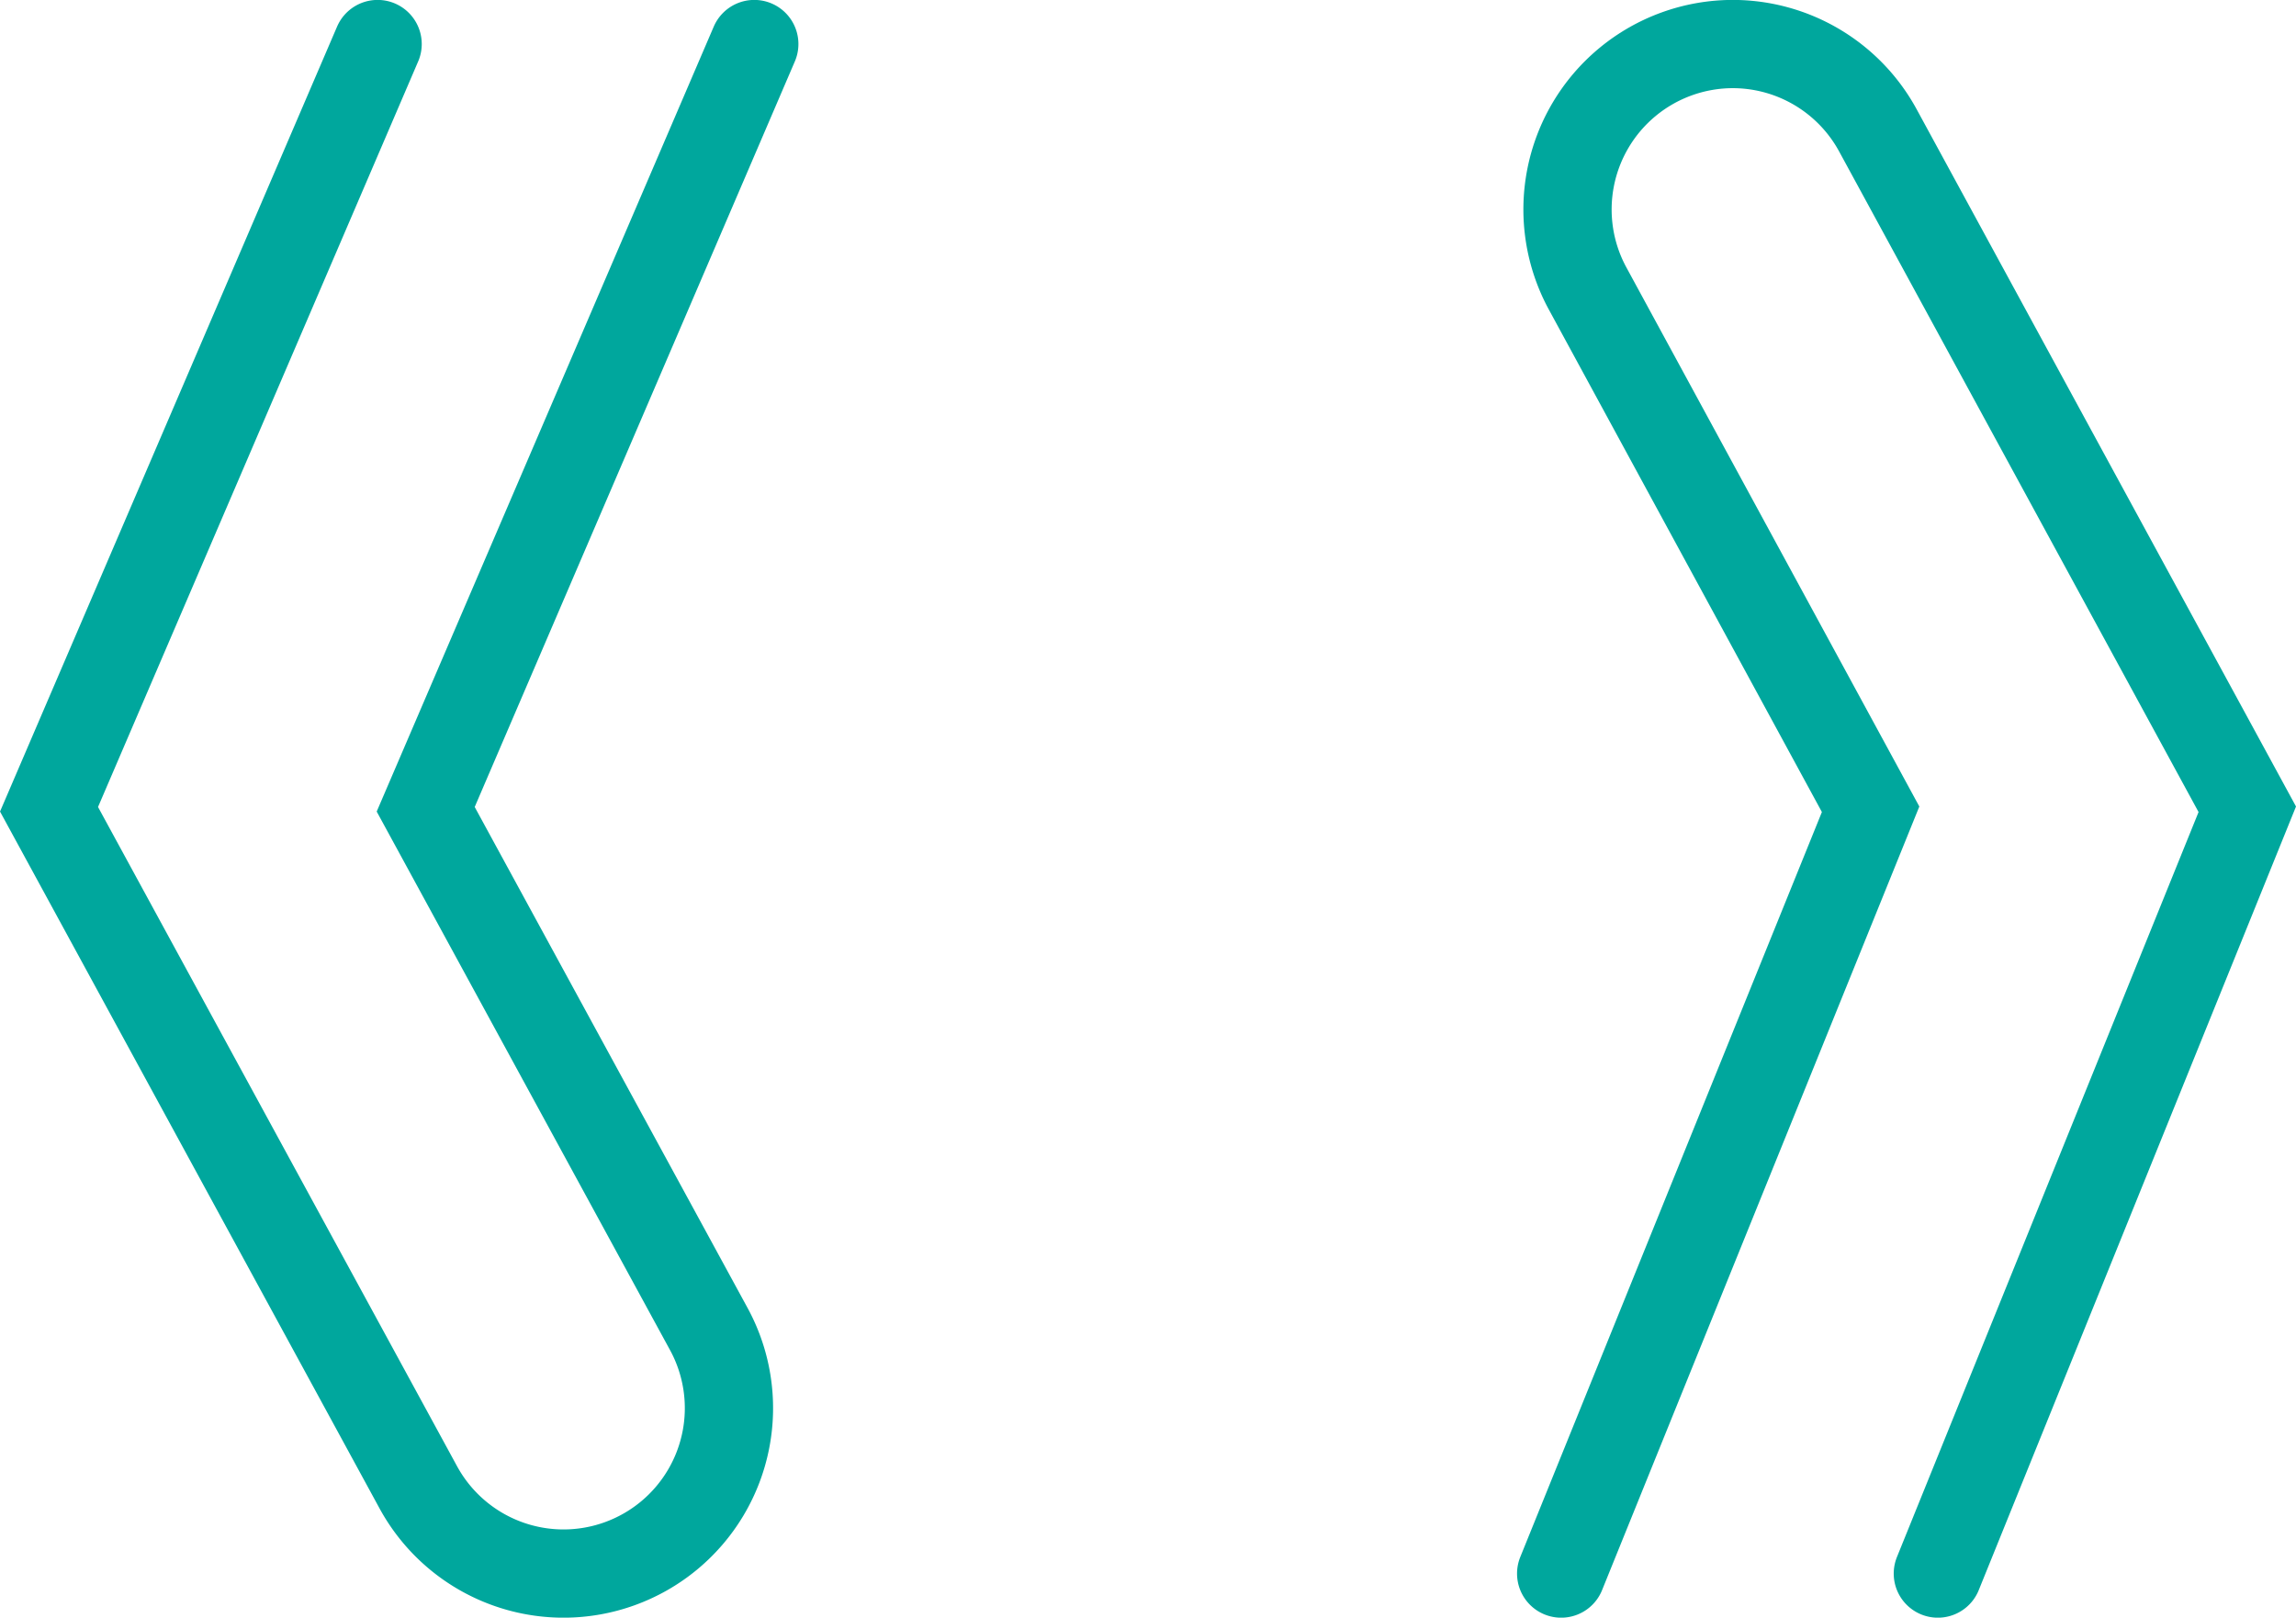
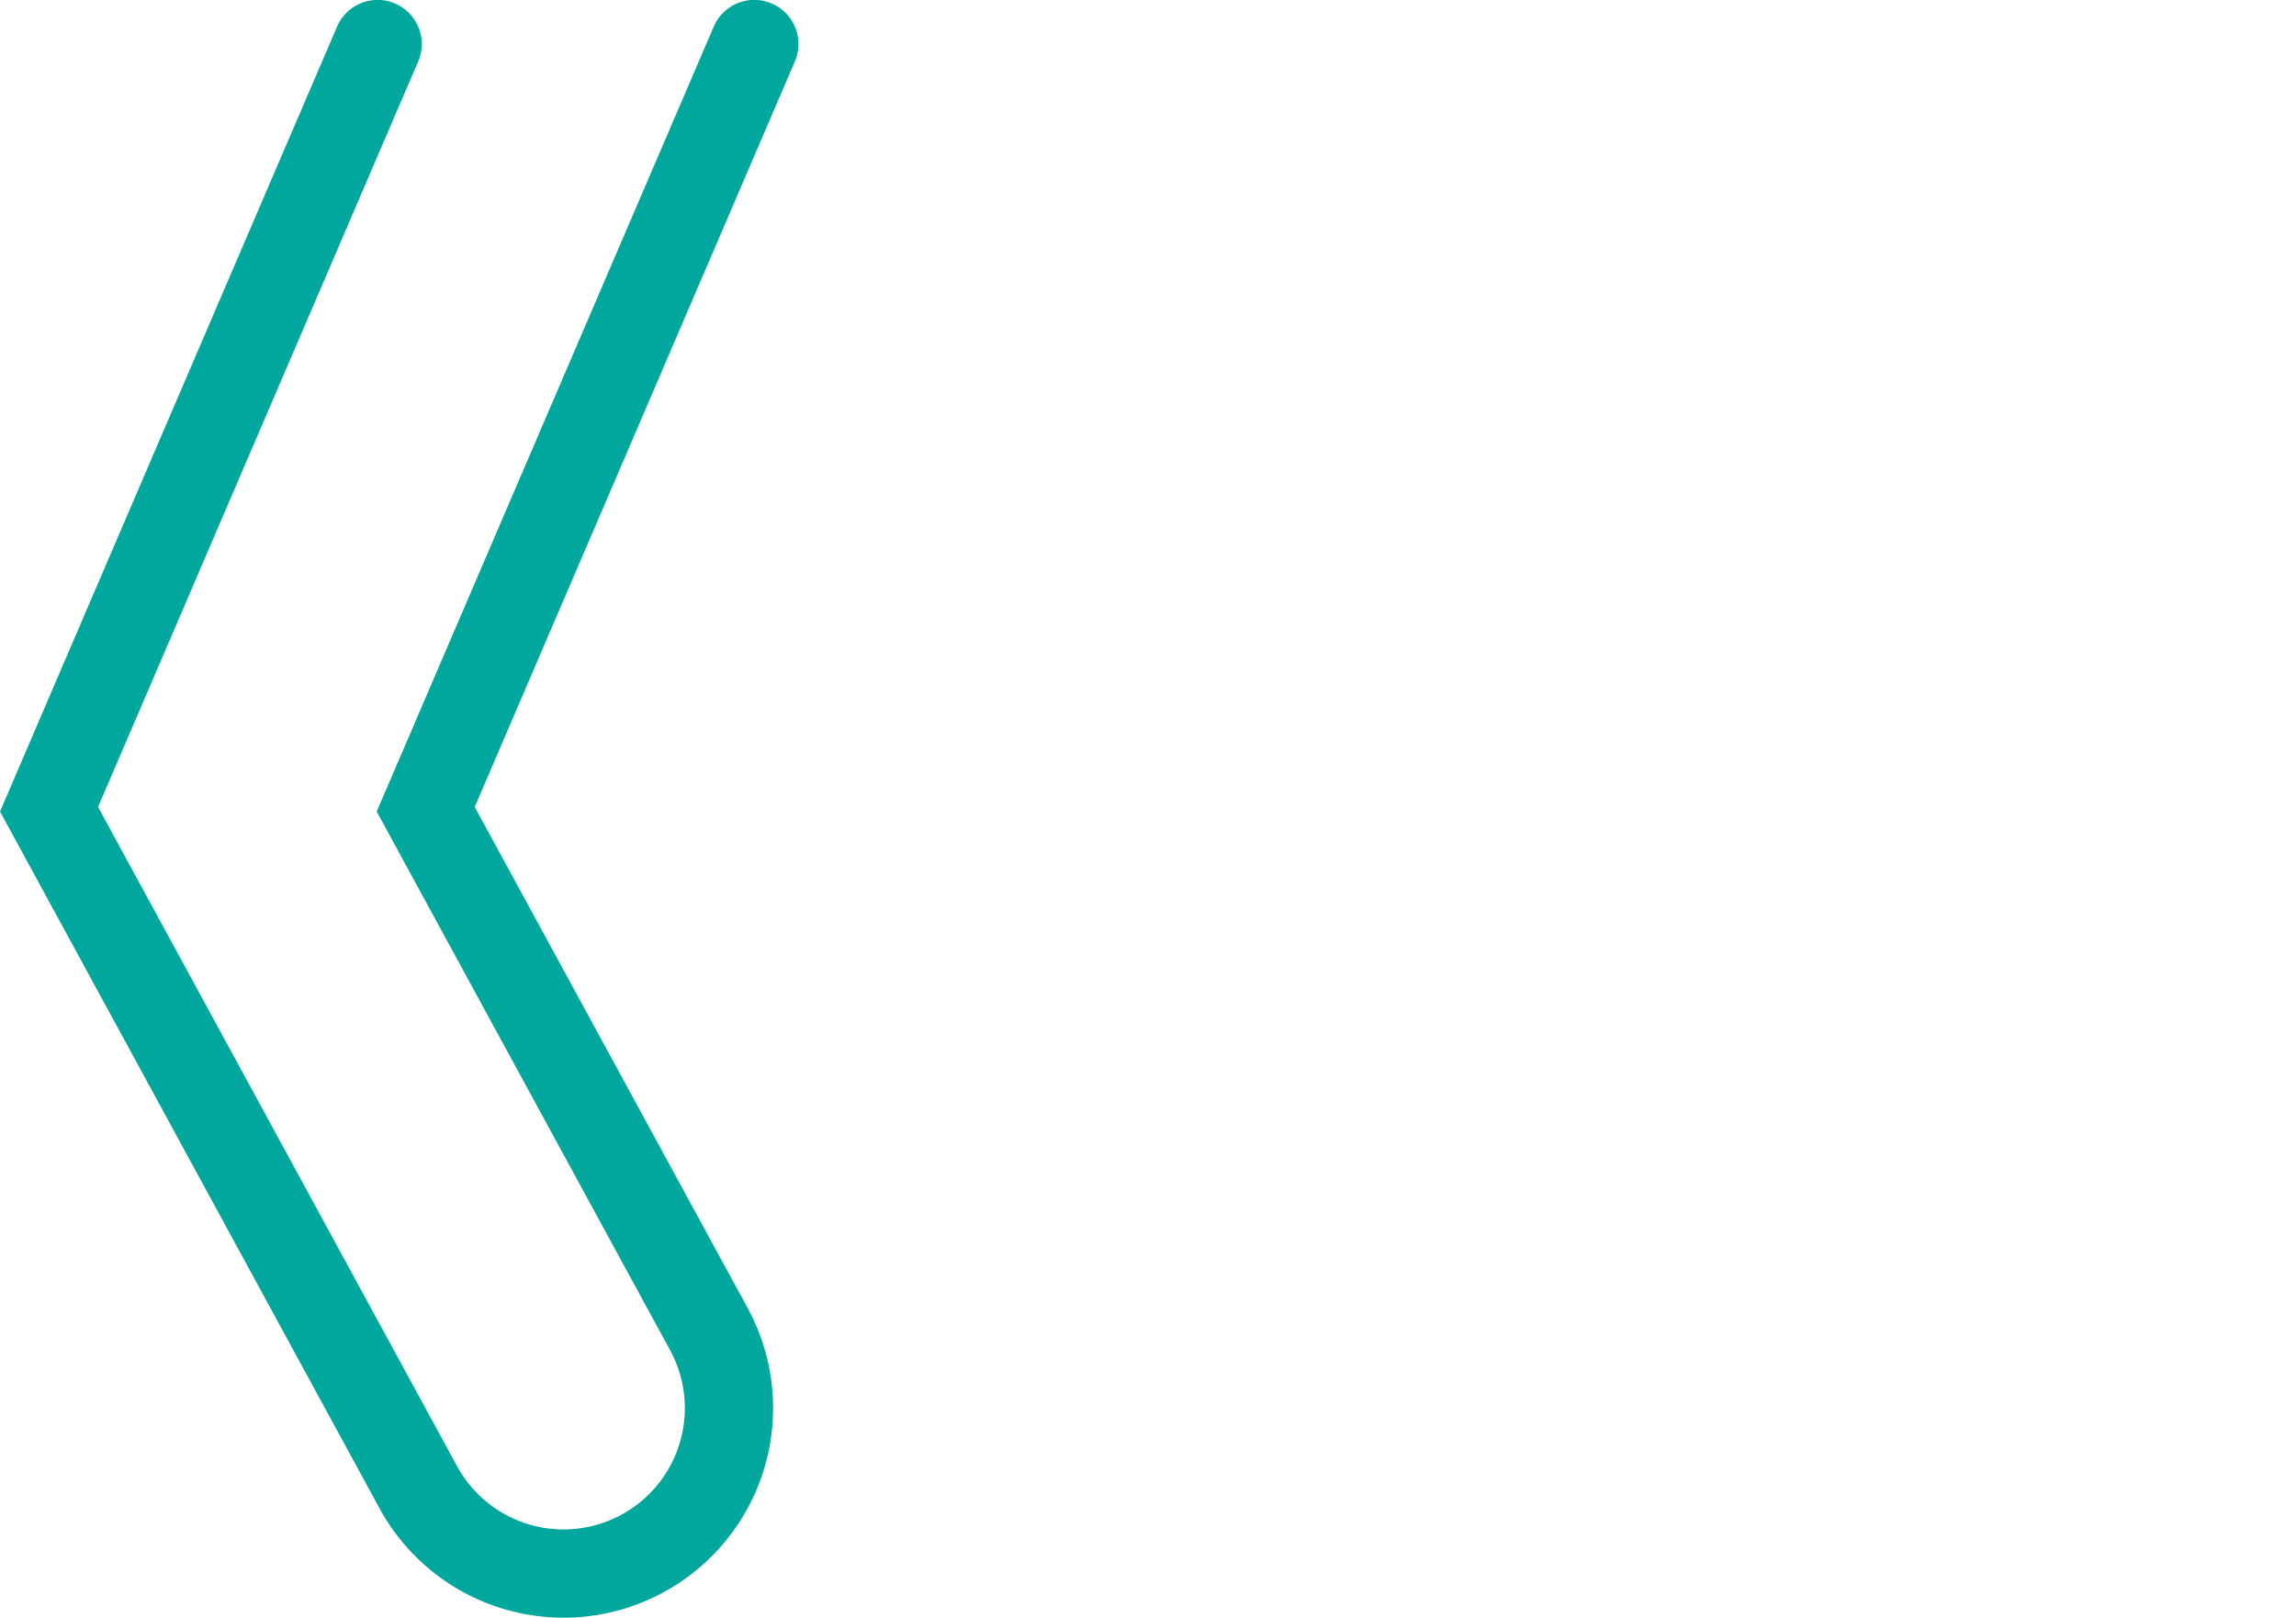
<svg xmlns="http://www.w3.org/2000/svg" id="Layer_1" data-name="Layer 1" viewBox="0 0 147.51 103.94">
  <defs>
    <style>.cls-1{fill:none;stroke:#00a79d;stroke-linecap:round;stroke-miterlimit:10;stroke-width:5.67px;}</style>
  </defs>
  <path class="cls-1" d="M24.26,2.83,3.15,52,26.87,95.56a10.63,10.63,0,0,0,9.34,5.55h0A10.63,10.63,0,0,0,45.54,85.4L27.35,52,48.46,2.83" />
-   <path class="cls-1" d="M124.5,101.11,144.38,52,120.65,8.38a10.62,10.62,0,0,0-9.33-5.55h0A10.63,10.63,0,0,0,102,18.54L120.18,52,100.3,101.11" />
</svg>